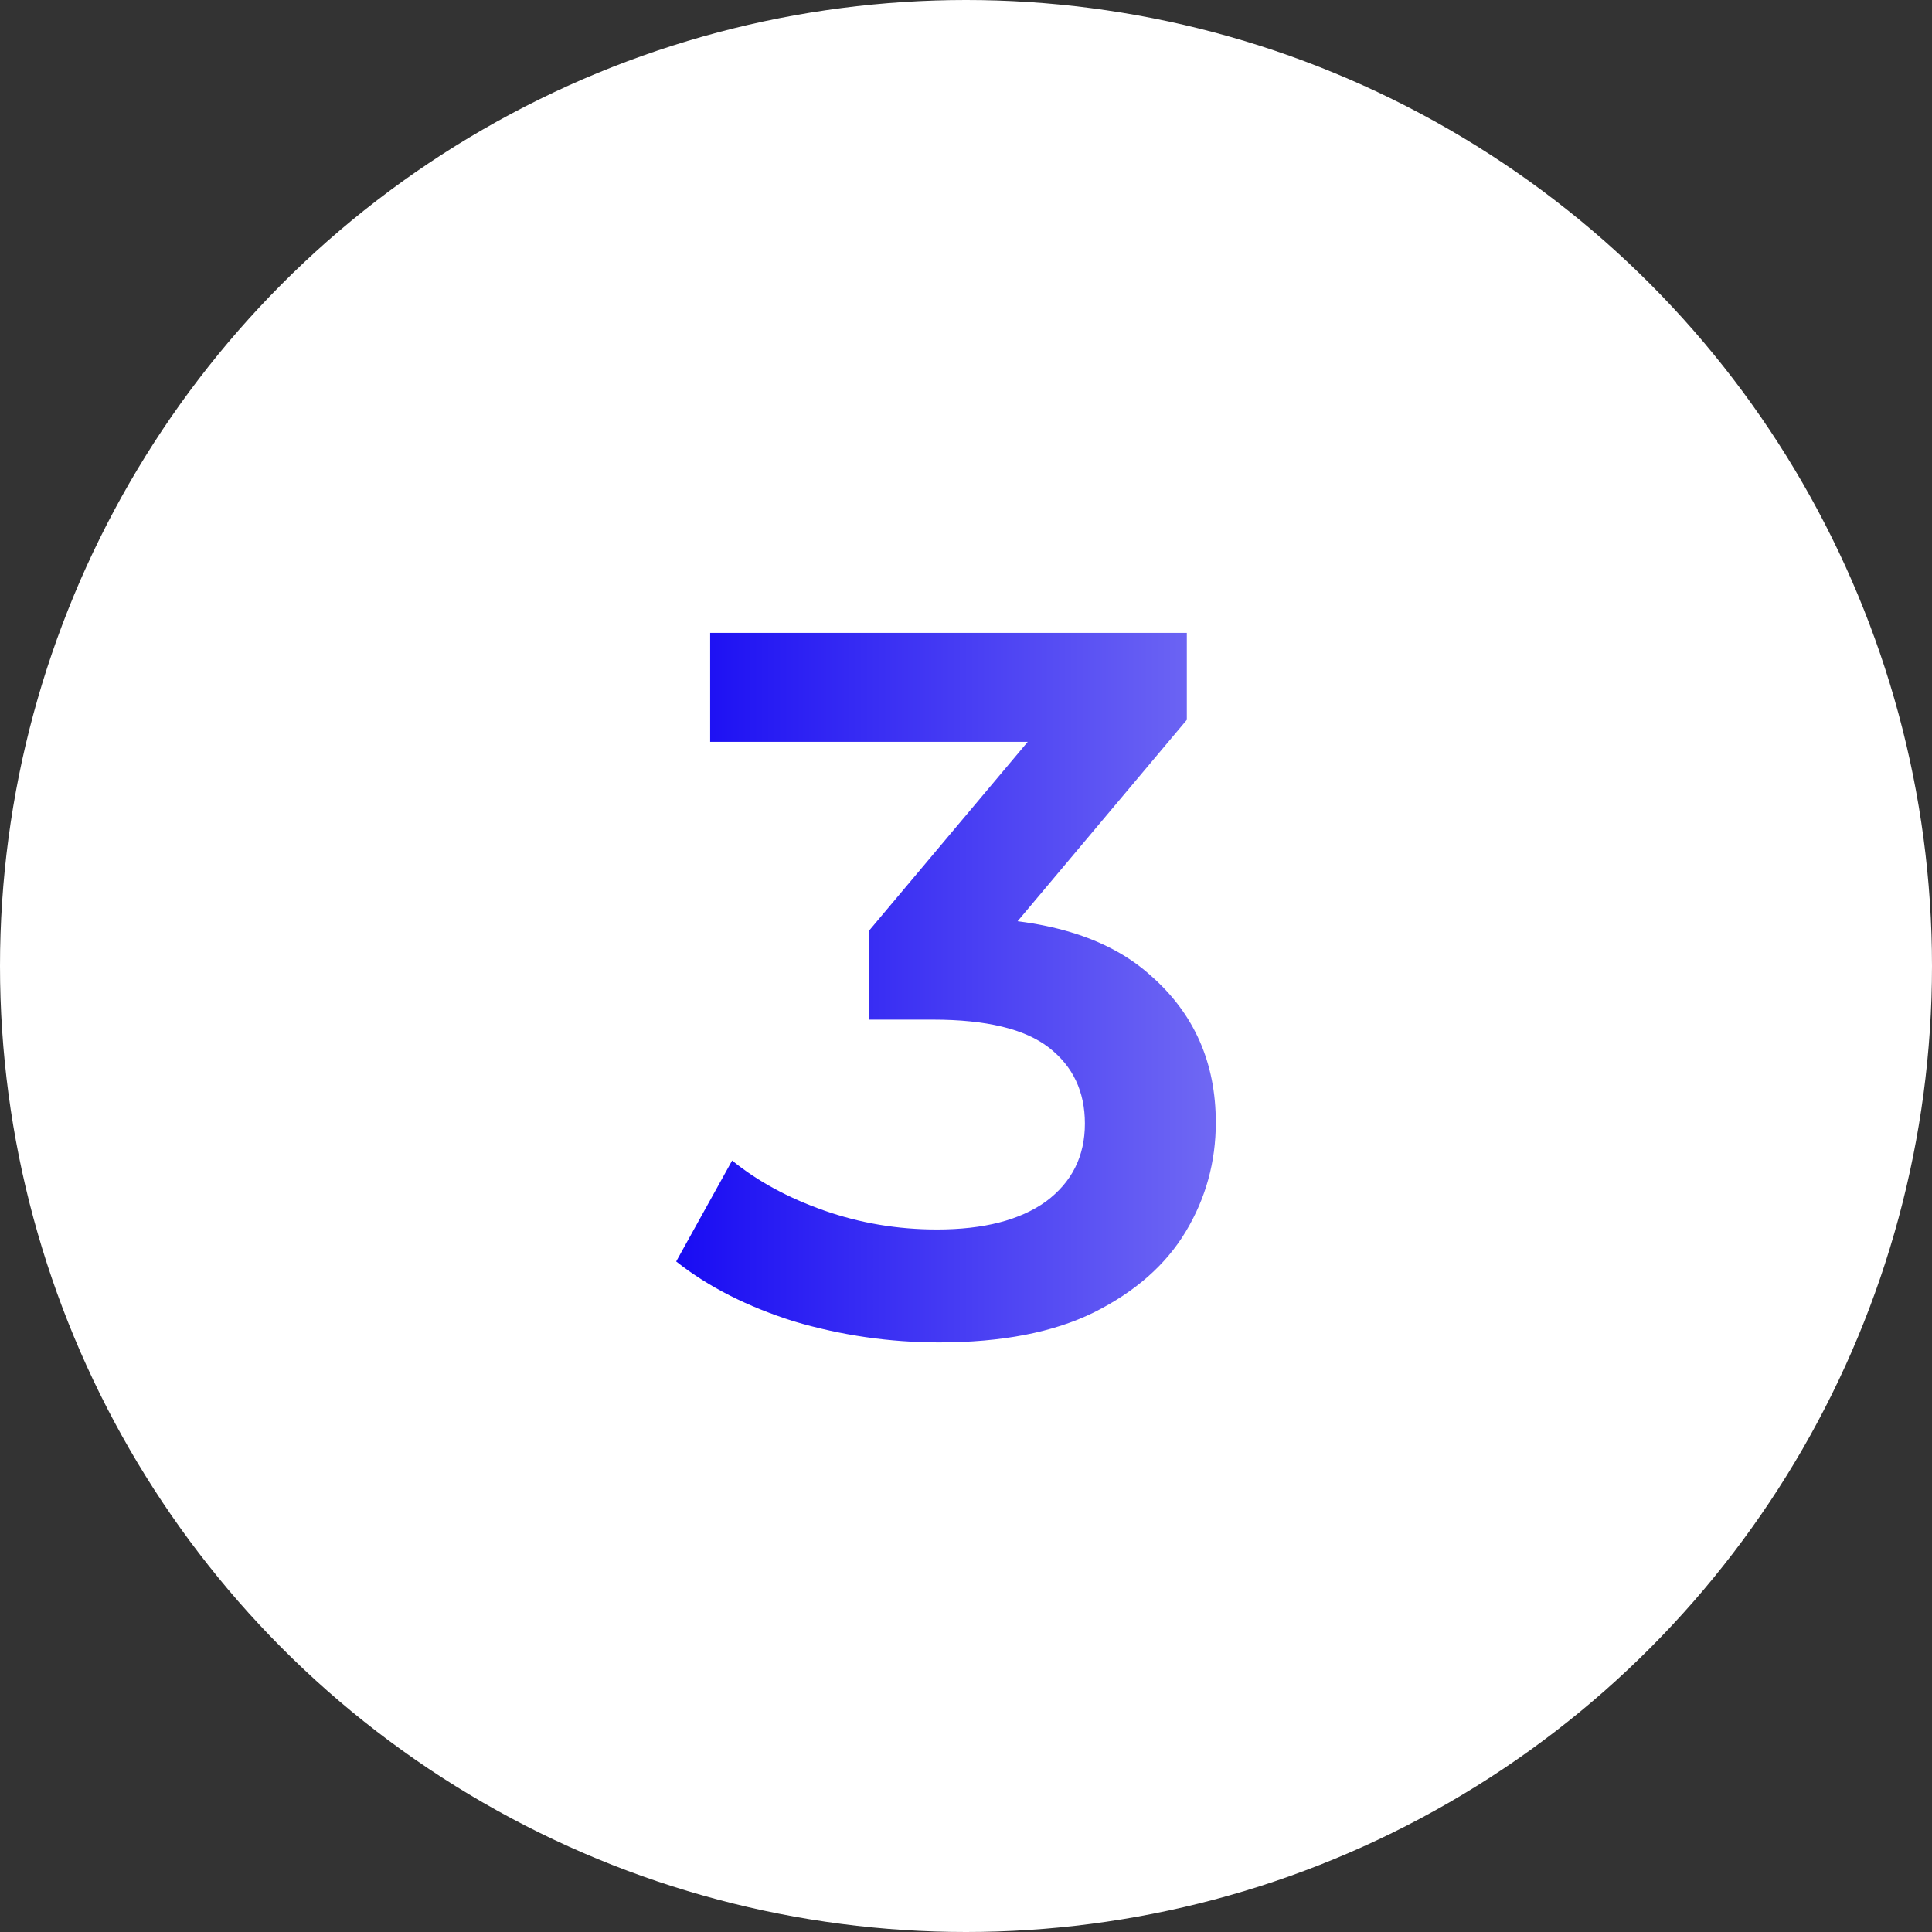
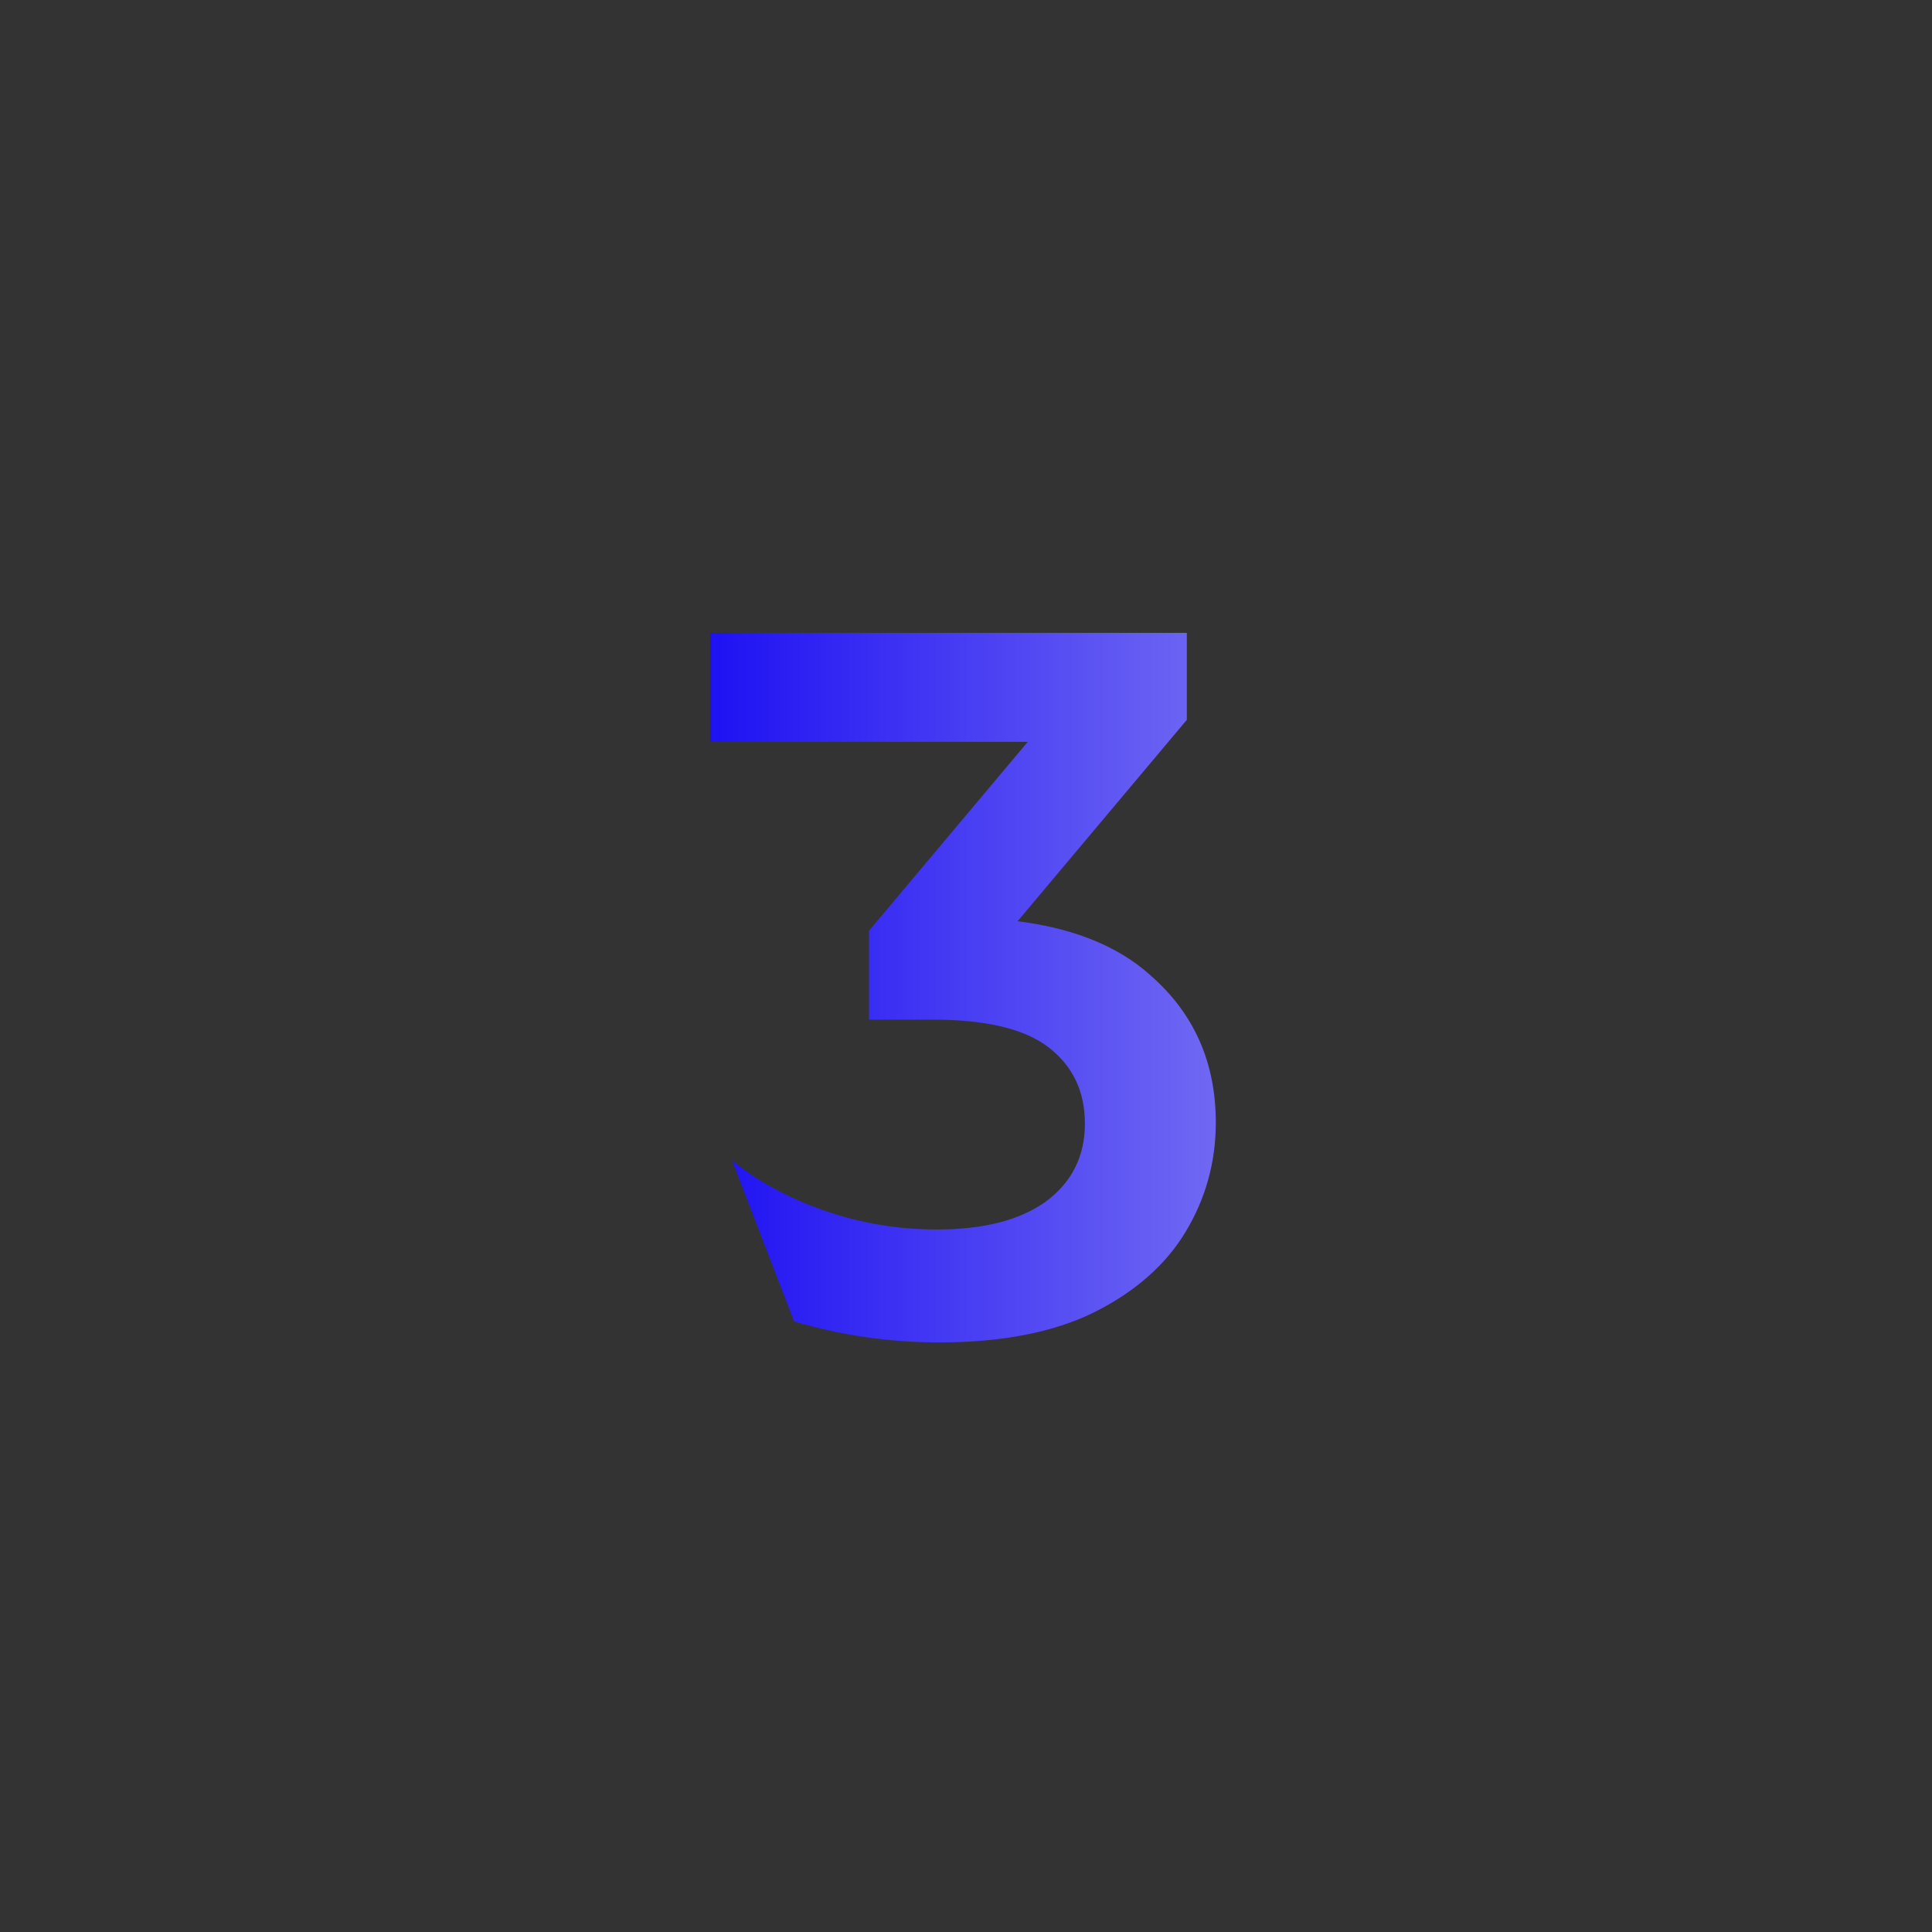
<svg xmlns="http://www.w3.org/2000/svg" width="87" height="87" viewBox="0 0 87 87" fill="none">
  <rect x="0" y="0" width="87" height="87" fill="#333333" stroke="none" />
-   <circle cx="43.5" cy="43.5" r="43.5" fill="white" />
-   <path d="M42.284 60.45C40.064 60.45 37.889 60.135 35.759 59.505C33.659 58.845 31.889 57.945 30.449 56.805L32.969 52.26C34.109 53.19 35.489 53.94 37.109 54.51C38.729 55.08 40.424 55.365 42.194 55.365C44.294 55.365 45.929 54.945 47.099 54.105C48.269 53.235 48.854 52.065 48.854 50.595C48.854 49.155 48.314 48.015 47.234 47.175C46.154 46.335 44.414 45.915 42.014 45.915H39.134V41.91L48.134 31.2L48.899 33.405H31.979V28.5H53.444V32.415L44.444 43.125L41.384 41.325H43.139C47.009 41.325 49.904 42.195 51.824 43.935C53.774 45.645 54.749 47.85 54.749 50.55C54.749 52.32 54.299 53.955 53.399 55.455C52.499 56.955 51.119 58.17 49.259 59.1C47.429 60 45.104 60.45 42.284 60.45Z" fill="url(#paint0_linear_3132_683)" />
+   <path d="M42.284 60.45C40.064 60.45 37.889 60.135 35.759 59.505L32.969 52.26C34.109 53.19 35.489 53.94 37.109 54.51C38.729 55.08 40.424 55.365 42.194 55.365C44.294 55.365 45.929 54.945 47.099 54.105C48.269 53.235 48.854 52.065 48.854 50.595C48.854 49.155 48.314 48.015 47.234 47.175C46.154 46.335 44.414 45.915 42.014 45.915H39.134V41.91L48.134 31.2L48.899 33.405H31.979V28.5H53.444V32.415L44.444 43.125L41.384 41.325H43.139C47.009 41.325 49.904 42.195 51.824 43.935C53.774 45.645 54.749 47.85 54.749 50.55C54.749 52.32 54.299 53.955 53.399 55.455C52.499 56.955 51.119 58.17 49.259 59.1C47.429 60 45.104 60.45 42.284 60.45Z" fill="url(#paint0_linear_3132_683)" />
  <defs>
    <linearGradient id="paint0_linear_3132_683" x1="30" y1="43.5" x2="57" y2="43.5" gradientUnits="userSpaceOnUse">
      <stop stop-color="#170AF3" />
      <stop offset="1" stop-color="#7871F3" />
    </linearGradient>
  </defs>
</svg>